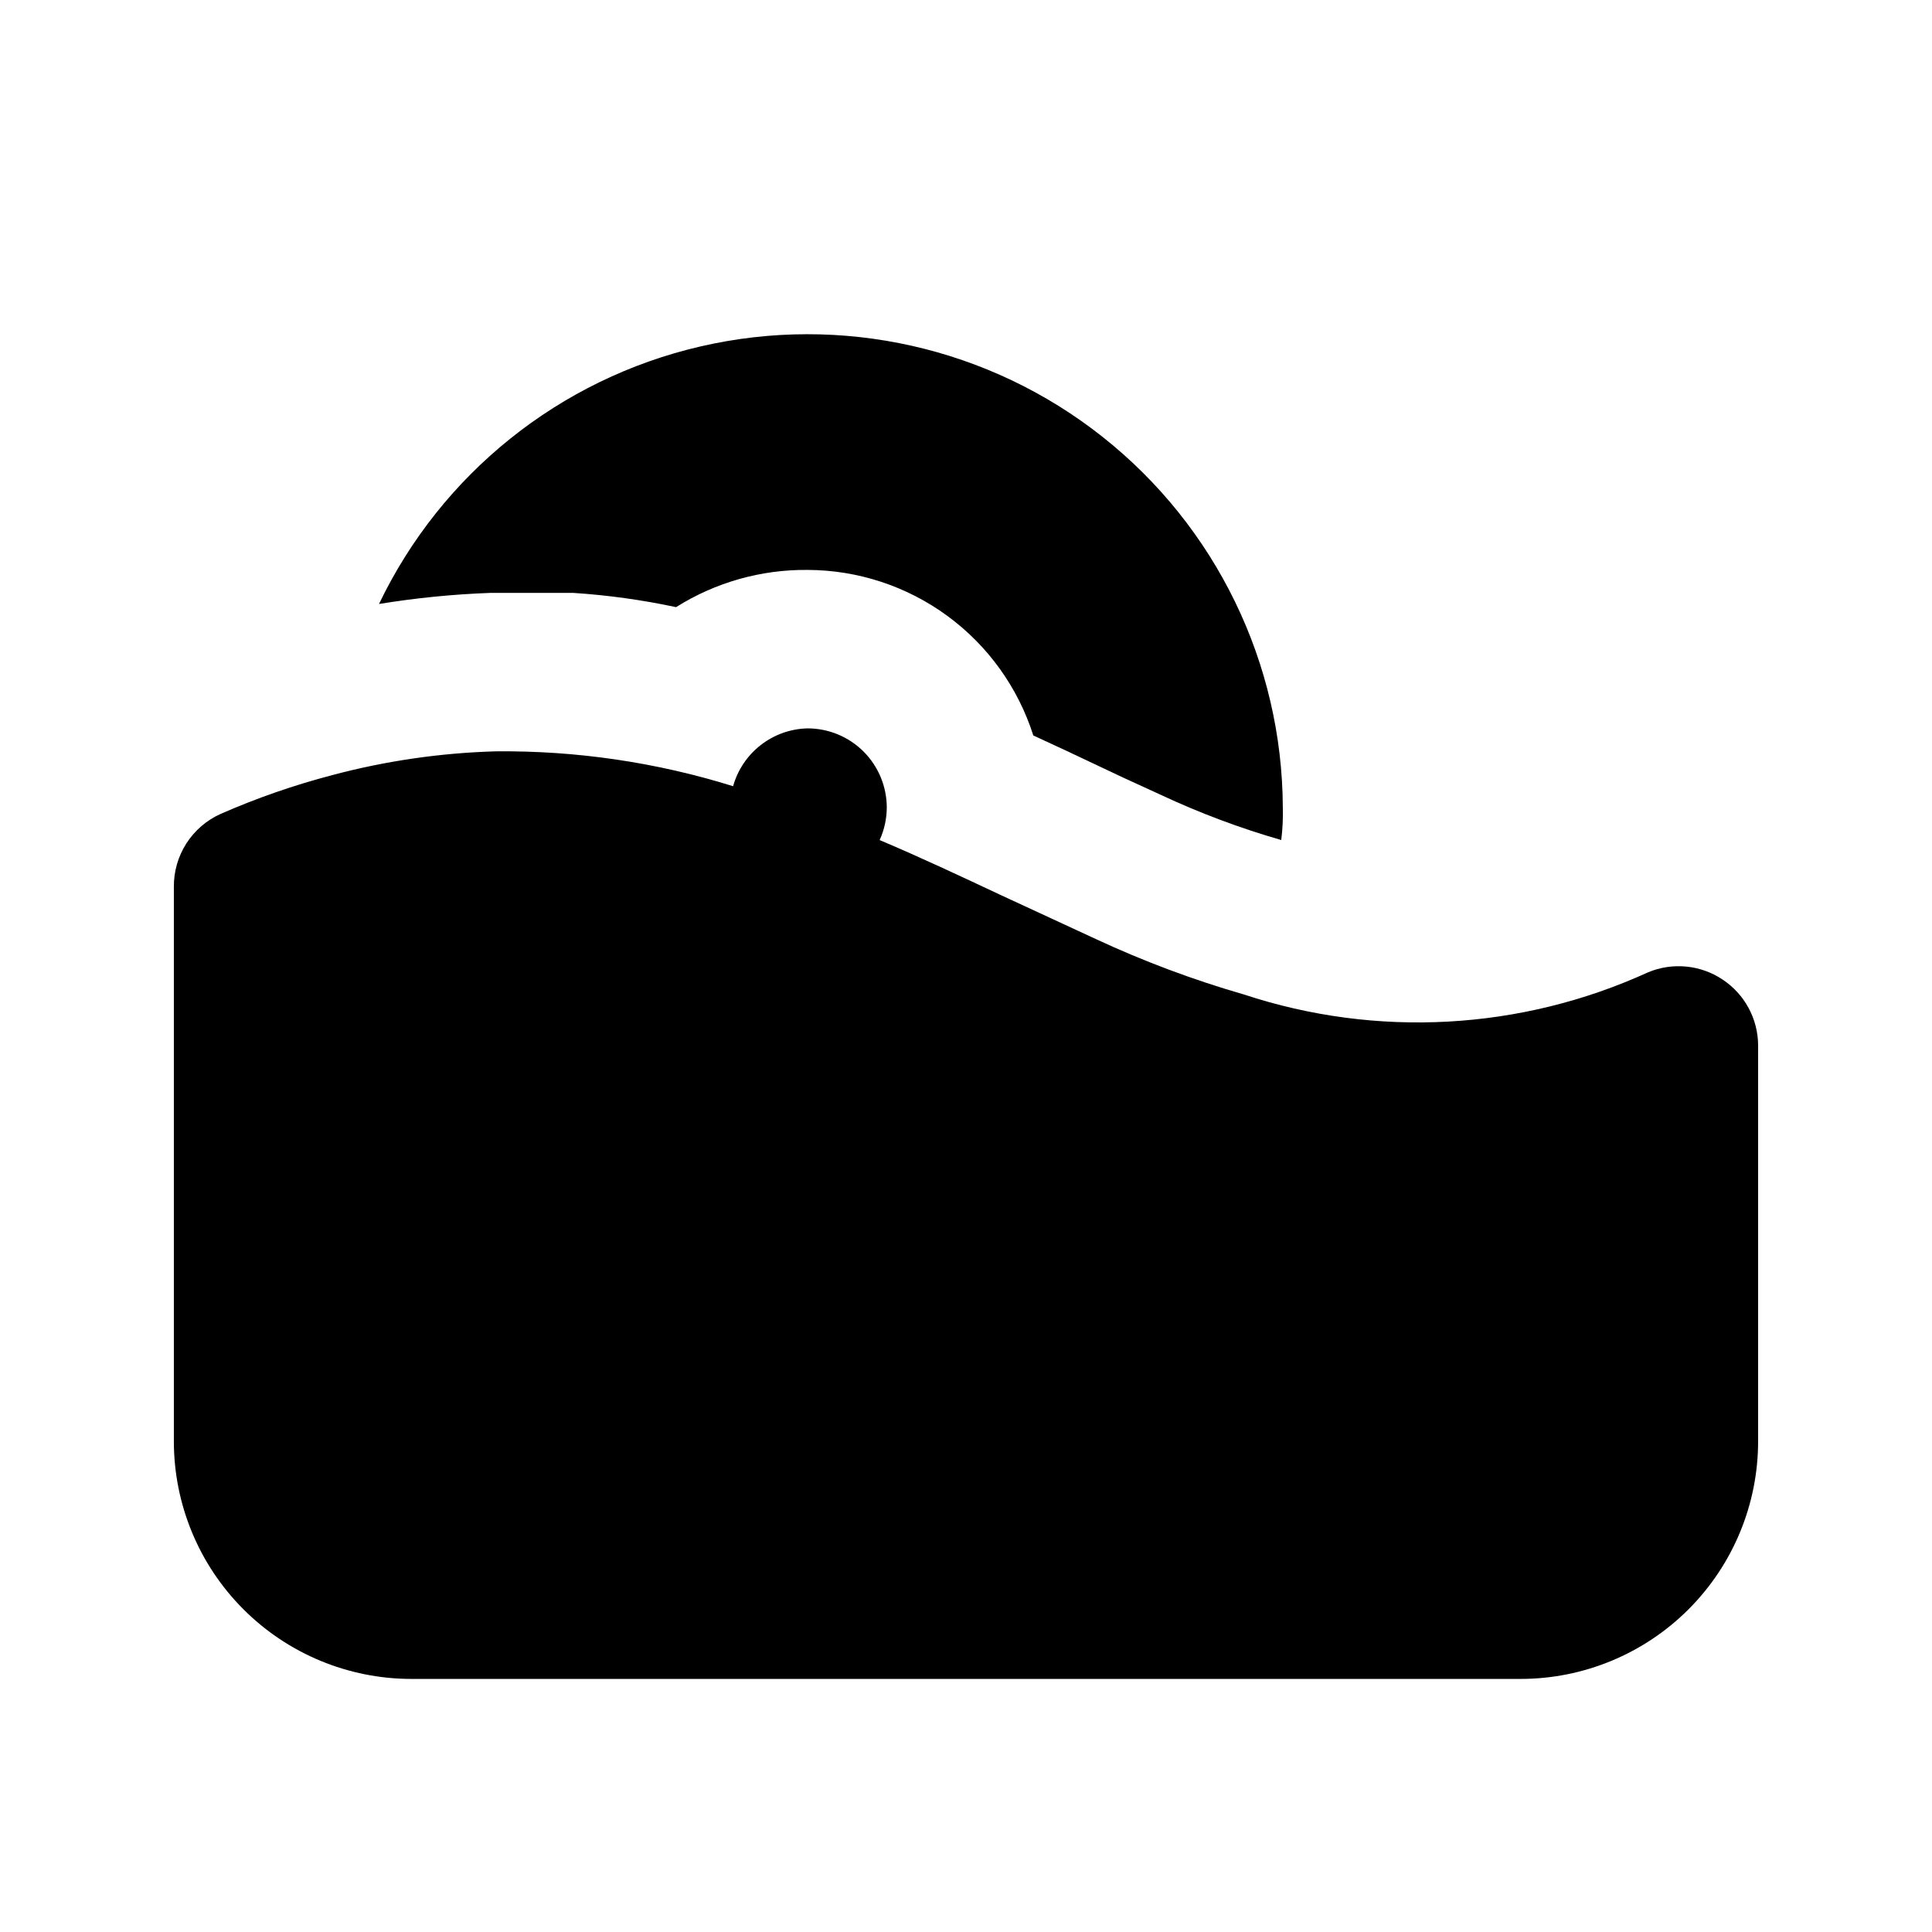
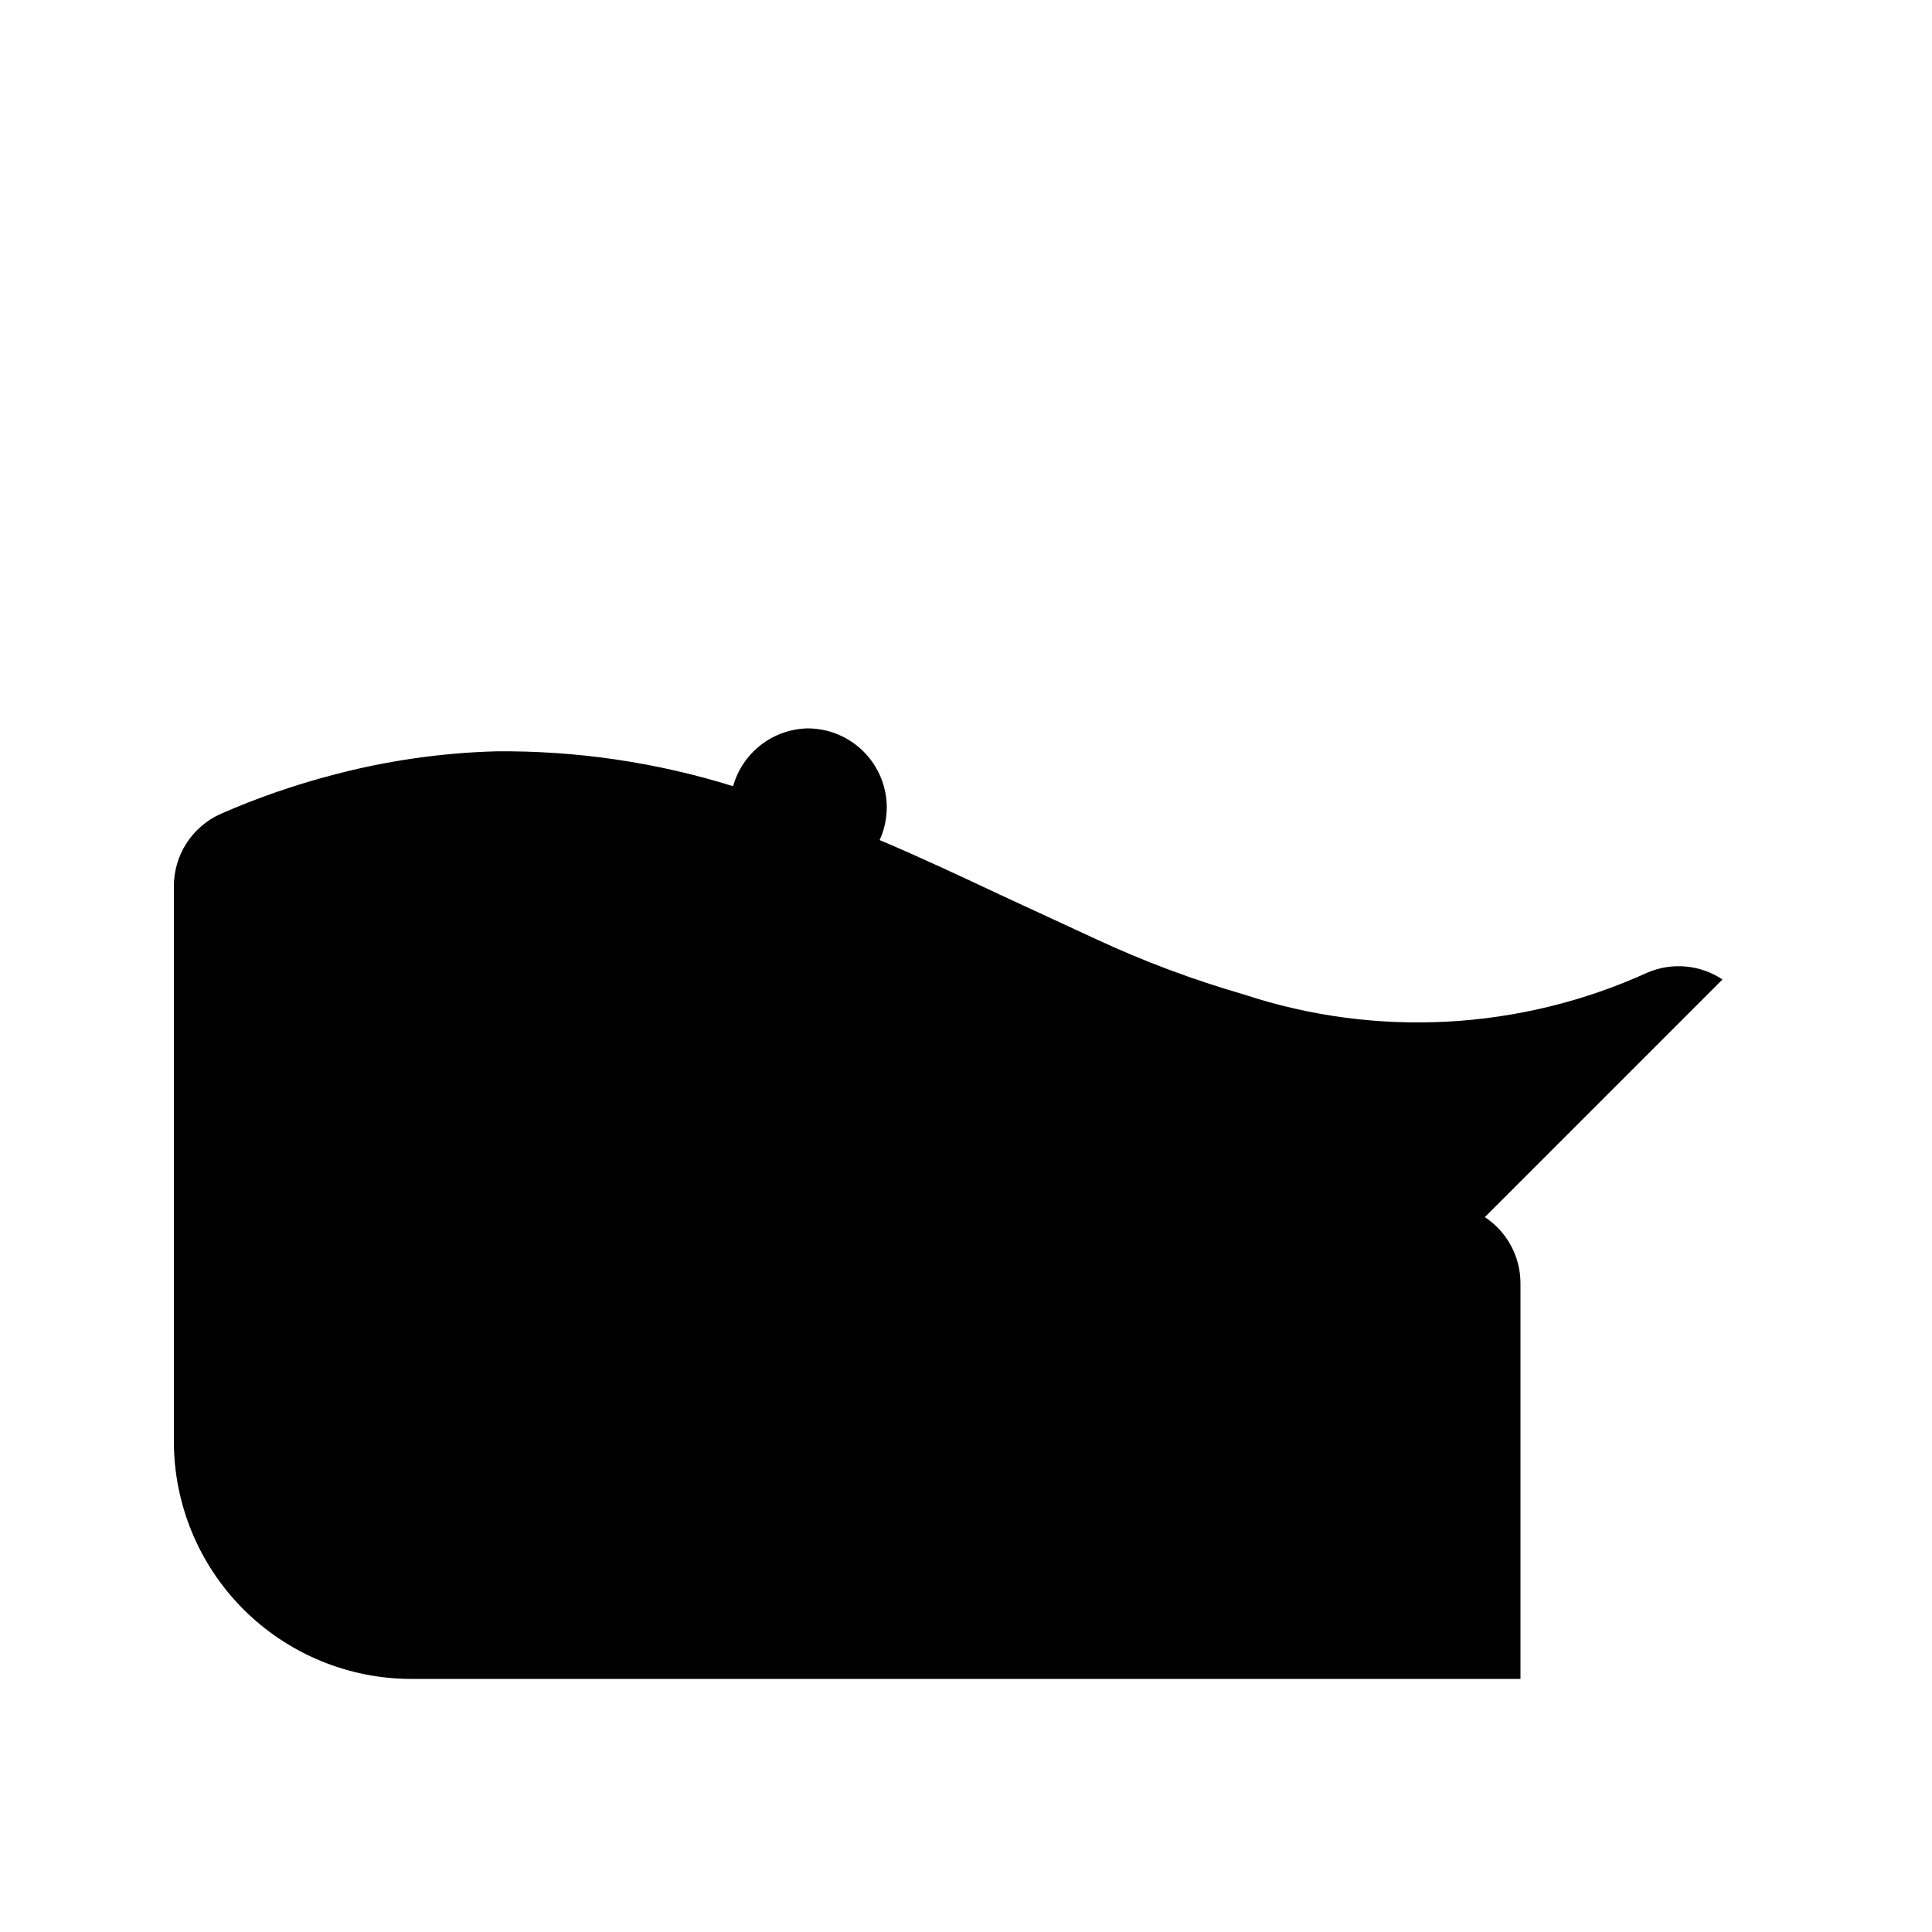
<svg xmlns="http://www.w3.org/2000/svg" fill="#000000" width="800px" height="800px" version="1.1" viewBox="144 144 512 512">
  <g>
-     <path d="m600.47 403.57c-5.848-3.891-13.254-4.598-19.734-1.887-33.672 15.371-71.906 17.473-107.06 5.875-13.445-3.879-26.566-8.789-39.254-14.695l-25.402-11.754c-10.285-4.828-20.992-9.867-31.906-14.484 1.23-2.703 1.875-5.637 1.891-8.605 0-5.57-2.215-10.906-6.148-14.844-3.938-3.938-9.277-6.148-14.844-6.148-4.5 0.102-8.844 1.648-12.395 4.406-3.555 2.758-6.125 6.586-7.34 10.918-20.379-6.348-41.629-9.465-62.977-9.238-14.609 0.422-29.121 2.535-43.242 6.297-10.121 2.648-20.02 6.086-29.598 10.289-3.719 1.668-6.867 4.383-9.066 7.812-2.199 3.43-3.352 7.426-3.32 11.5v146.95-0.004c0 16.703 6.633 32.723 18.445 44.531 11.809 11.812 27.828 18.445 44.531 18.445h293.89c16.703 0 32.723-6.633 44.531-18.445 11.812-11.809 18.445-27.828 18.445-44.531v-104.96c-0.035-7.023-3.582-13.562-9.445-17.426z" />
-     <path d="m279.29 301.12h16.582 0.004c9.176 0.594 18.297 1.859 27.289 3.781 10.43-6.566 22.523-9.988 34.848-9.867 13.332 0.039 26.309 4.305 37.059 12.191 10.75 7.883 18.723 18.977 22.766 31.68l8.605 3.988 15.113 7.137 10.078 4.617 0.004 0.004c10.305 4.82 20.973 8.82 31.906 11.965 0.355-2.856 0.496-5.731 0.418-8.605-0.156-38.297-17.723-74.438-47.742-98.215-30.016-23.781-69.223-32.609-106.54-23.996-37.312 8.609-68.68 33.73-85.238 68.262 9.793-1.605 19.68-2.586 29.598-2.941z" />
+     <path d="m600.47 403.57c-5.848-3.891-13.254-4.598-19.734-1.887-33.672 15.371-71.906 17.473-107.06 5.875-13.445-3.879-26.566-8.789-39.254-14.695l-25.402-11.754c-10.285-4.828-20.992-9.867-31.906-14.484 1.23-2.703 1.875-5.637 1.891-8.605 0-5.57-2.215-10.906-6.148-14.844-3.938-3.938-9.277-6.148-14.844-6.148-4.5 0.102-8.844 1.648-12.395 4.406-3.555 2.758-6.125 6.586-7.34 10.918-20.379-6.348-41.629-9.465-62.977-9.238-14.609 0.422-29.121 2.535-43.242 6.297-10.121 2.648-20.02 6.086-29.598 10.289-3.719 1.668-6.867 4.383-9.066 7.812-2.199 3.43-3.352 7.426-3.32 11.5v146.95-0.004c0 16.703 6.633 32.723 18.445 44.531 11.809 11.812 27.828 18.445 44.531 18.445h293.89v-104.96c-0.035-7.023-3.582-13.562-9.445-17.426z" />
  </g>
</svg>